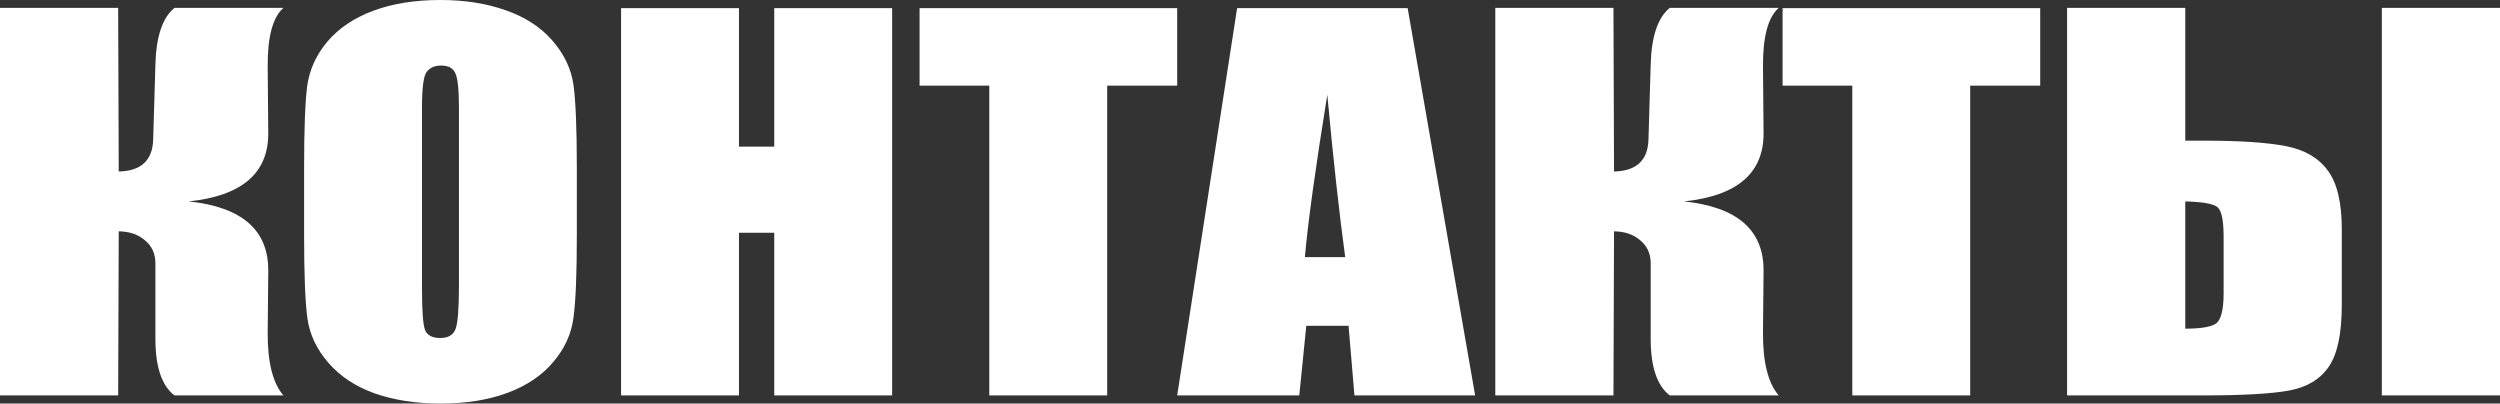
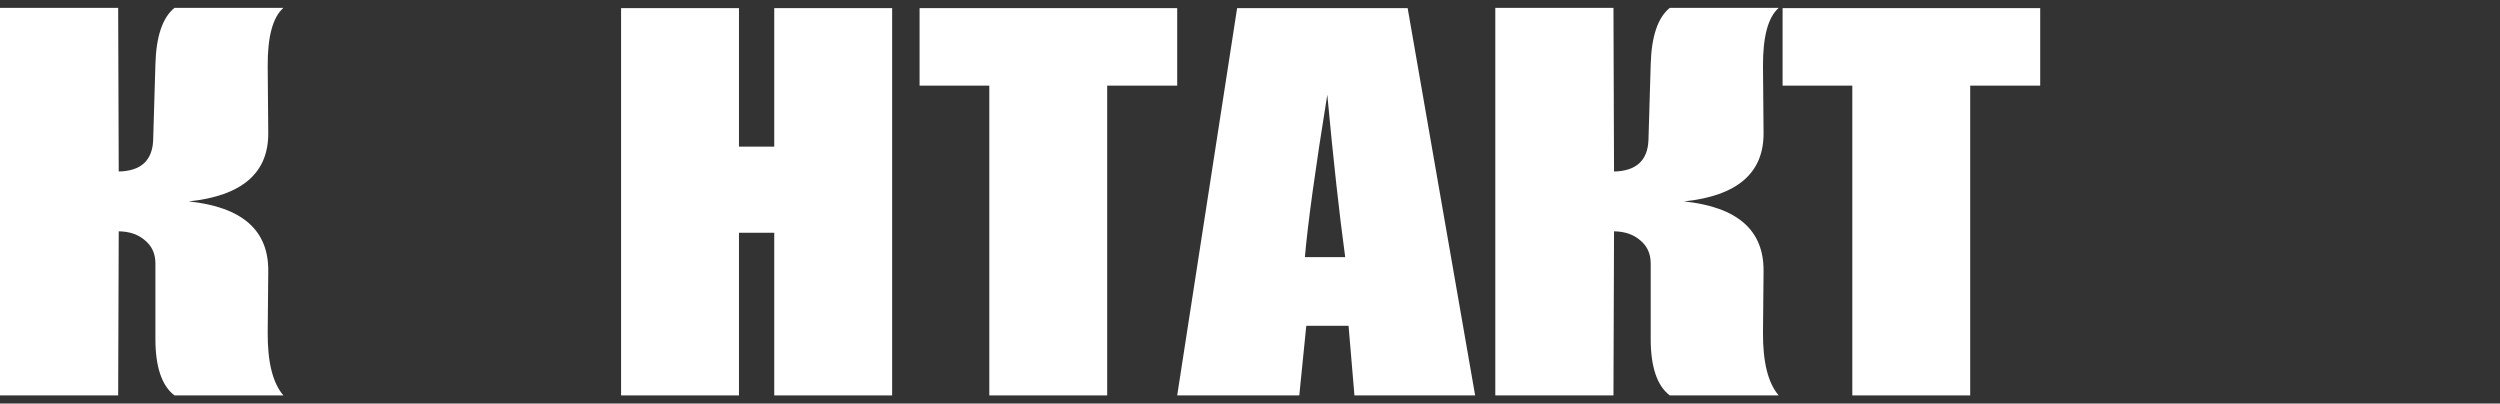
<svg xmlns="http://www.w3.org/2000/svg" width="2032" height="328" viewBox="0 0 2032 328" fill="none">
  <rect x="0" y="0" width="2032" height="328" fill="#333333" stroke="none" />
  <path d="M0 6.416H96.047L96.502 139.405C114.558 139.016 123.889 130.461 124.496 113.74L126.317 52.301C126.924 29.618 132.083 14.323 141.794 6.416H230.33C221.681 14.064 217.432 29.877 217.584 53.856L218.039 107.908C218.343 140.571 196.797 159.172 153.401 163.708C196.797 168.245 218.343 187.105 218.039 220.287L217.584 270.449C217.432 294.299 221.681 311.279 230.33 321.389H141.794C131.476 313.483 126.317 298.188 126.317 275.504V214.065C126.317 206.288 123.51 200.066 117.896 195.4C112.434 190.604 105.302 188.141 96.502 188.012L96.047 321.389H0V6.416Z" fill="white" />
-   <path d="M468.853 190.928C468.853 222.555 467.943 244.979 466.122 258.2C464.453 271.292 458.99 283.282 449.735 294.17C440.631 305.057 428.265 313.418 412.636 319.251C397.008 325.084 378.8 328 358.013 328C338.287 328 320.535 325.278 304.754 319.834C289.126 314.26 276.532 305.965 266.973 294.947C257.414 283.93 251.724 271.94 249.903 258.978C248.082 246.016 247.172 223.333 247.172 190.928V137.072C247.172 105.445 248.007 83.086 249.676 69.994C251.496 56.773 256.959 44.718 266.063 33.831C275.318 22.942 287.76 14.582 303.389 8.749C319.017 2.916 337.225 0 358.013 0C377.738 0 395.415 2.787 411.043 8.36C426.823 13.804 439.493 22.035 449.052 33.053C458.611 44.07 464.301 56.06 466.122 69.022C467.943 81.984 468.853 104.667 468.853 137.072V190.928ZM373.034 87.493C373.034 72.846 372.048 63.513 370.075 59.495C368.254 55.347 364.385 53.273 358.468 53.273C353.461 53.273 349.591 54.958 346.86 58.328C344.281 61.569 342.991 71.29 342.991 87.493V234.48C342.991 252.756 343.826 264.033 345.495 268.311C347.315 272.588 351.412 274.727 357.785 274.727C364.309 274.727 368.482 272.264 370.303 267.338C372.124 262.413 373.034 250.682 373.034 232.147V87.493Z" fill="white" />
  <path d="M725.129 6.611V321.389H629.31V189.178H600.633V321.389H504.814V6.611H600.633V119.184H629.31V6.611H725.129Z" fill="white" />
  <path d="M956.824 6.611V69.605H899.925V321.389H804.106V69.605H747.434V6.611H956.824Z" fill="white" />
  <path d="M1144.14 6.611L1198.99 321.389H1100.89L1096.11 264.811H1061.75L1056.06 321.389H956.824L1005.53 6.611H1144.14ZM1093.38 209.01C1088.53 173.365 1083.67 129.359 1078.82 76.993C1069.11 137.137 1063.04 181.142 1060.61 209.01H1093.38Z" fill="white" />
  <path d="M1215.38 6.416H1311.42L1311.88 139.405C1329.93 139.016 1339.27 130.461 1339.87 113.74L1341.69 52.301C1342.3 29.618 1347.46 14.323 1357.17 6.416H1445.71C1437.06 14.064 1432.81 29.877 1432.96 53.856L1433.42 107.908C1433.72 140.571 1412.17 159.172 1368.78 163.708C1412.17 168.245 1433.72 187.105 1433.42 220.287L1432.96 270.449C1432.81 294.299 1437.06 311.279 1445.71 321.389H1357.17C1346.85 313.483 1341.69 298.188 1341.69 275.504V214.065C1341.69 206.288 1338.89 200.066 1333.27 195.4C1327.81 190.604 1320.68 188.141 1311.88 188.012L1311.42 321.389H1215.38V6.416Z" fill="white" />
  <path d="M1658.28 6.611V69.605H1601.38V321.389H1505.56V69.605H1448.89V6.611H1658.28Z" fill="white" />
-   <path d="M1903.41 247.701C1903.41 271.162 1899.84 288.013 1892.71 298.253C1885.58 308.492 1874.73 314.909 1860.16 317.501C1845.75 320.093 1822.69 321.389 1790.97 321.389H1680.13V6.416H1776.18V114.324H1790.97C1820.56 114.324 1842.94 115.814 1858.11 118.795C1873.29 121.777 1884.59 128.387 1892.03 138.627C1899.61 148.737 1903.41 164.68 1903.41 186.456V247.701ZM1807.36 238.174V192.678C1807.36 179.457 1805.77 171.421 1802.58 168.569C1799.55 165.717 1790.75 164.097 1776.18 163.708V267.144C1788.32 267.144 1796.51 265.848 1800.76 263.255C1805.16 260.533 1807.36 252.173 1807.36 238.174ZM2032 321.389H1935.95V6.416H2032V321.389Z" fill="white" />
</svg>